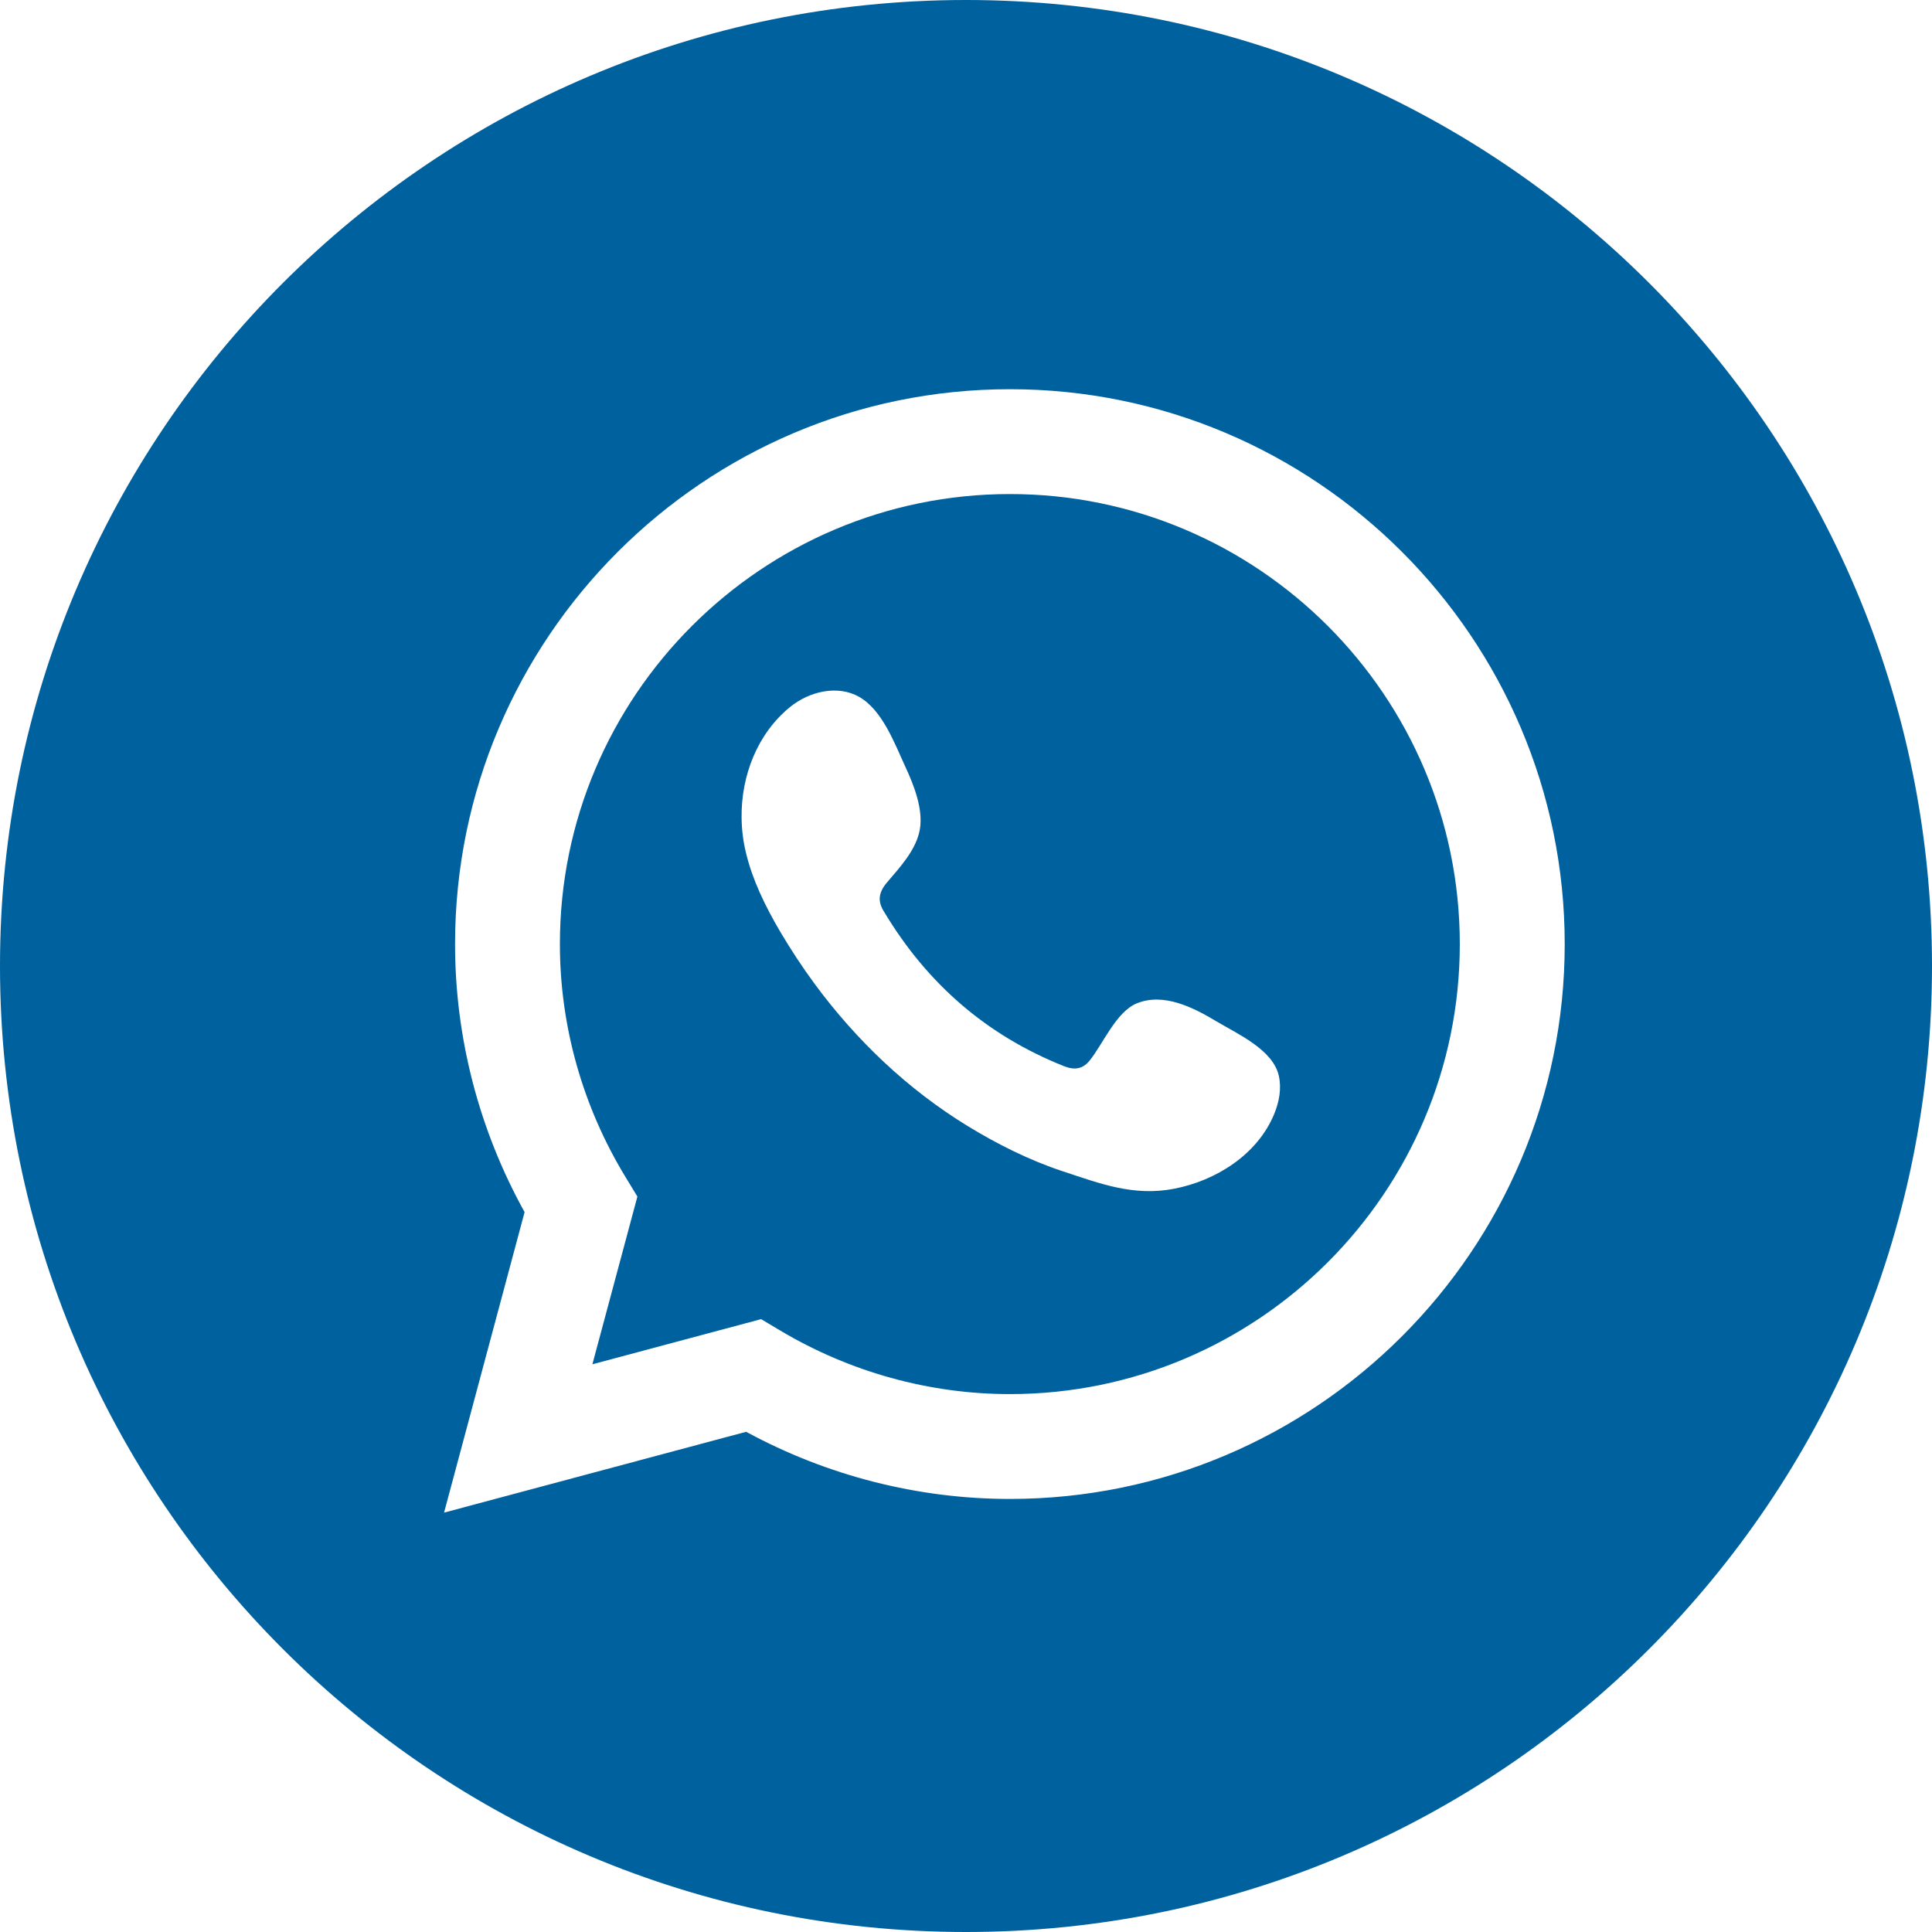
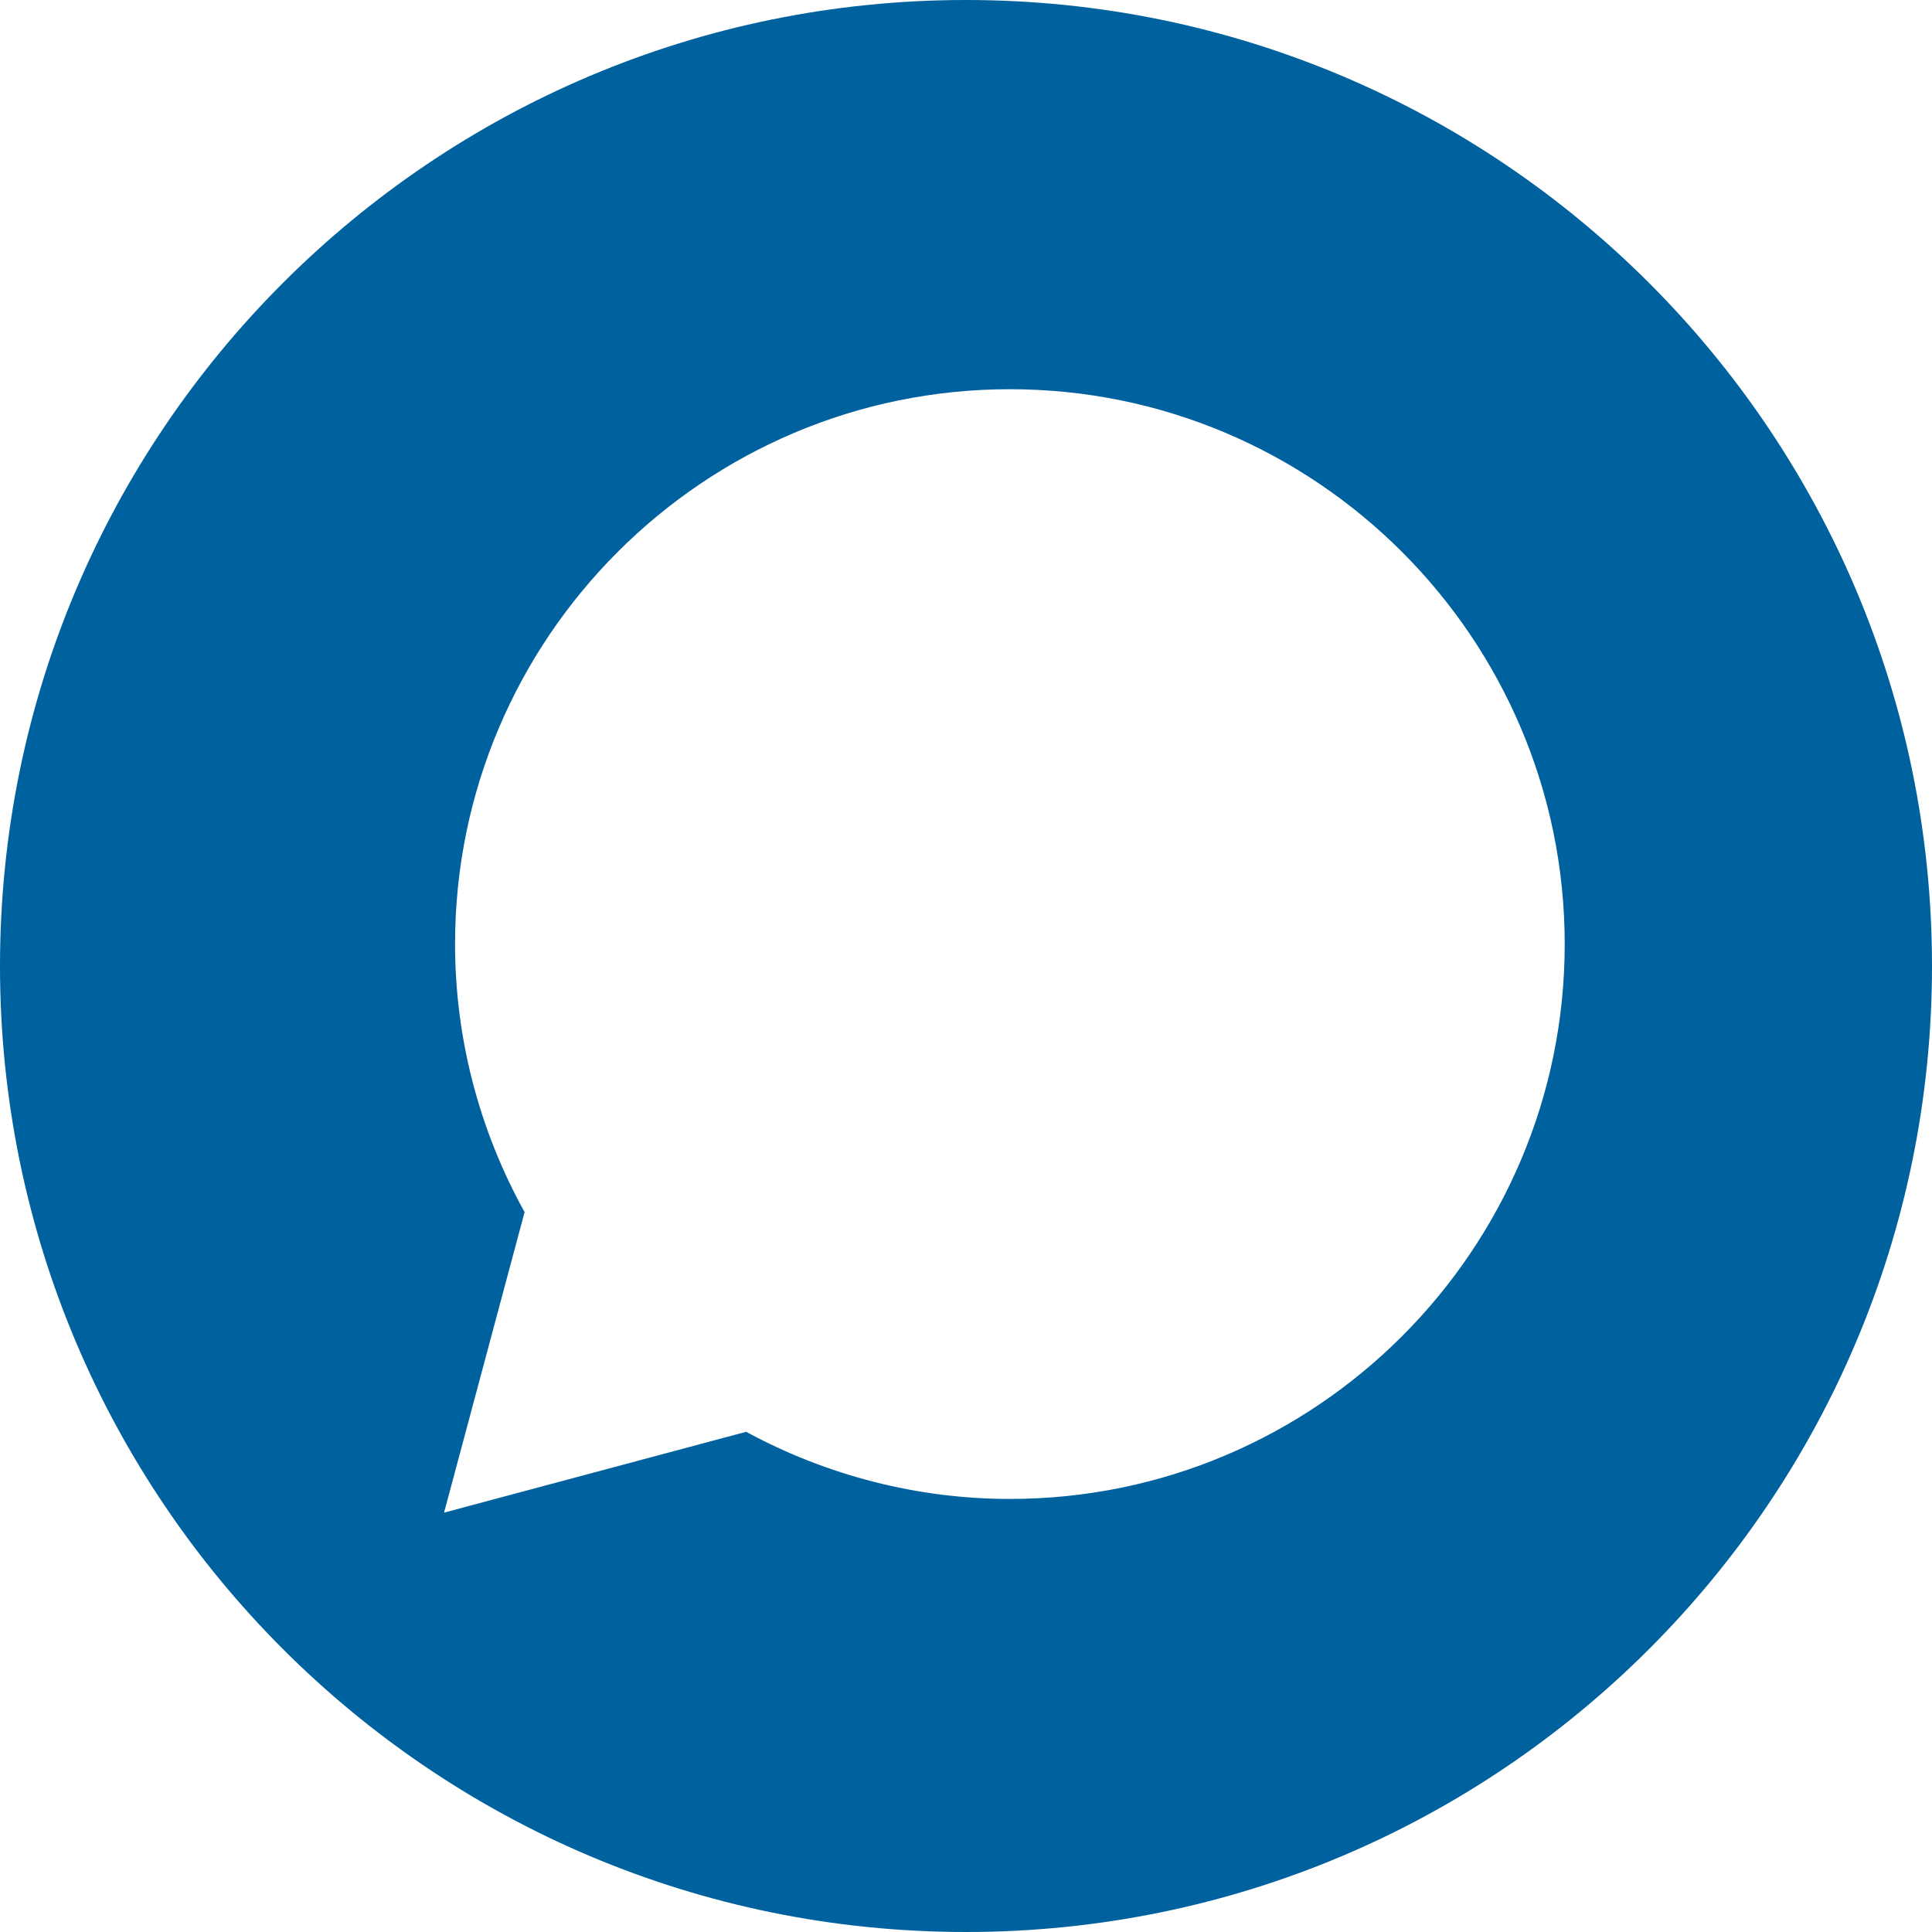
<svg xmlns="http://www.w3.org/2000/svg" xml:space="preserve" width="147px" height="147px" version="1.1" style="shape-rendering:geometricPrecision; text-rendering:geometricPrecision; image-rendering:optimizeQuality; fill-rule:evenodd; clip-rule:evenodd" viewBox="0 0 267.01 267.01">
  <defs>
    <style type="text/css">
   
    .fil0 {fill:#00619f;fill-rule:nonzero}
   
  </style>
  </defs>
  <g id="Camada_x0020_1">
-     <path class="fil0" d="M139.57 68.28c-34.29,0 -62.19,27.9 -62.19,62.2 0,11.32 3.14,22.47 9.1,32.24l1.61 2.65 -6.22 23.18 23.32 -6.24 2.63 1.57c9.65,5.75 20.64,8.79 31.75,8.79 34.29,0 62.18,-27.9 62.18,-62.19 0,-34.3 -27.89,-62.2 -62.18,-62.2zm36.53 85.68l0 0c-2.32,5.62 -8.06,9.23 -13.89,10.34 -5.57,1.06 -10.17,-0.72 -15.32,-2.42 -4.6,-1.52 -9.04,-3.74 -13.16,-6.26 -8.25,-5.05 -15.37,-11.82 -21.11,-19.6 -1.75,-2.37 -3.37,-4.85 -4.87,-7.39 -1.98,-3.39 -3.73,-6.94 -4.65,-10.75 -0.39,-1.58 -0.59,-3.22 -0.61,-4.86 -0.07,-5.76 2.14,-11.59 6.7,-15.31 2.65,-2.15 6.55,-3.09 9.53,-1.41 3.22,1.82 4.9,6.41 6.39,9.64 1.17,2.52 2.5,5.84 2.02,8.67 -0.49,2.83 -2.73,5.22 -4.52,7.32 -1.2,1.42 -1.38,2.62 -0.38,4.16 5.91,9.84 14.11,17 24.82,21.26 1.46,0.58 2.59,0.4 3.54,-0.77 1.84,-2.28 3.67,-6.75 6.52,-7.91 3.72,-1.52 7.83,0.58 10.98,2.47 2.94,1.76 7.85,3.92 8.65,7.55 0.39,1.75 0.05,3.61 -0.64,5.27z" />
    <path class="fil0" d="M133.5 0c-73.73,0 -133.5,59.77 -133.5,133.51 0,73.73 59.77,133.5 133.5,133.5 73.74,0 133.51,-59.77 133.51,-133.5 0,-73.74 -59.77,-133.51 -133.51,-133.51zm6.07 207.16l0 0c-12.7,0 -25.24,-3.2 -36.45,-9.28l-41.75 11.17 11.13 -41.53c-6.3,-11.37 -9.61,-24.11 -9.61,-37.04 0,-42.29 34.39,-76.69 76.68,-76.69 42.28,0 76.68,34.4 76.68,76.69 0,42.28 -34.4,76.68 -76.68,76.68z" />
  </g>
</svg>